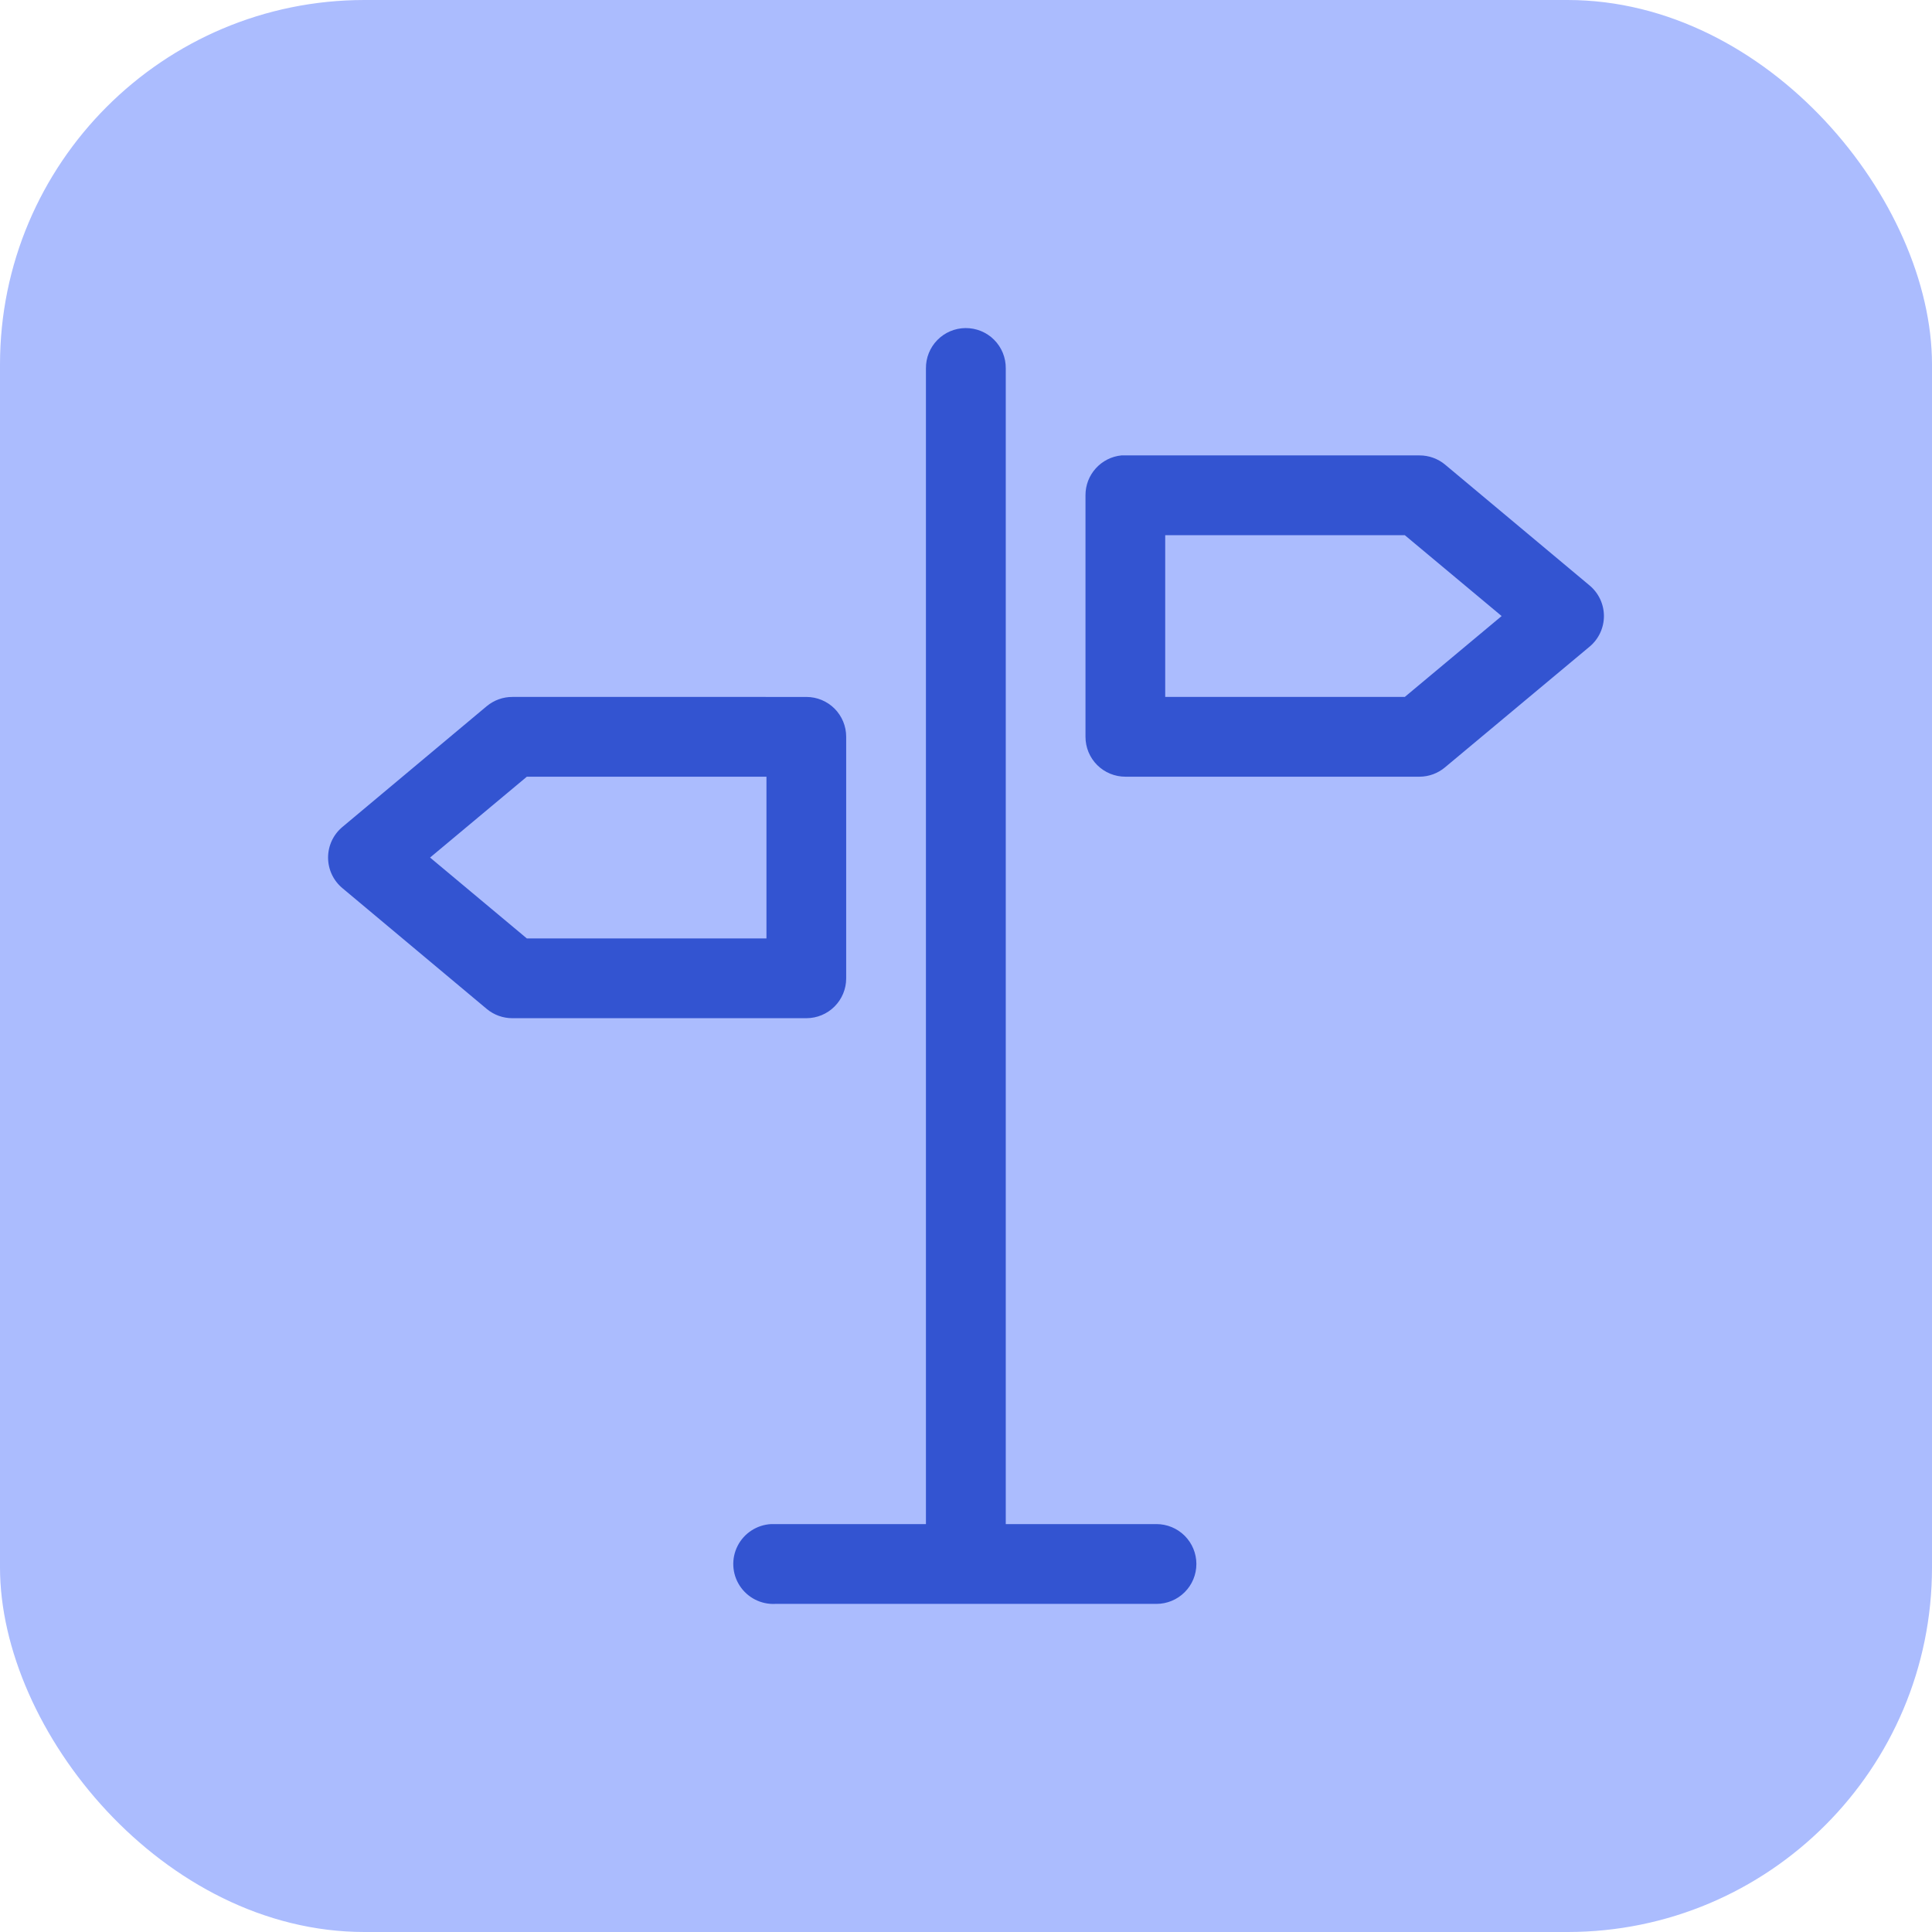
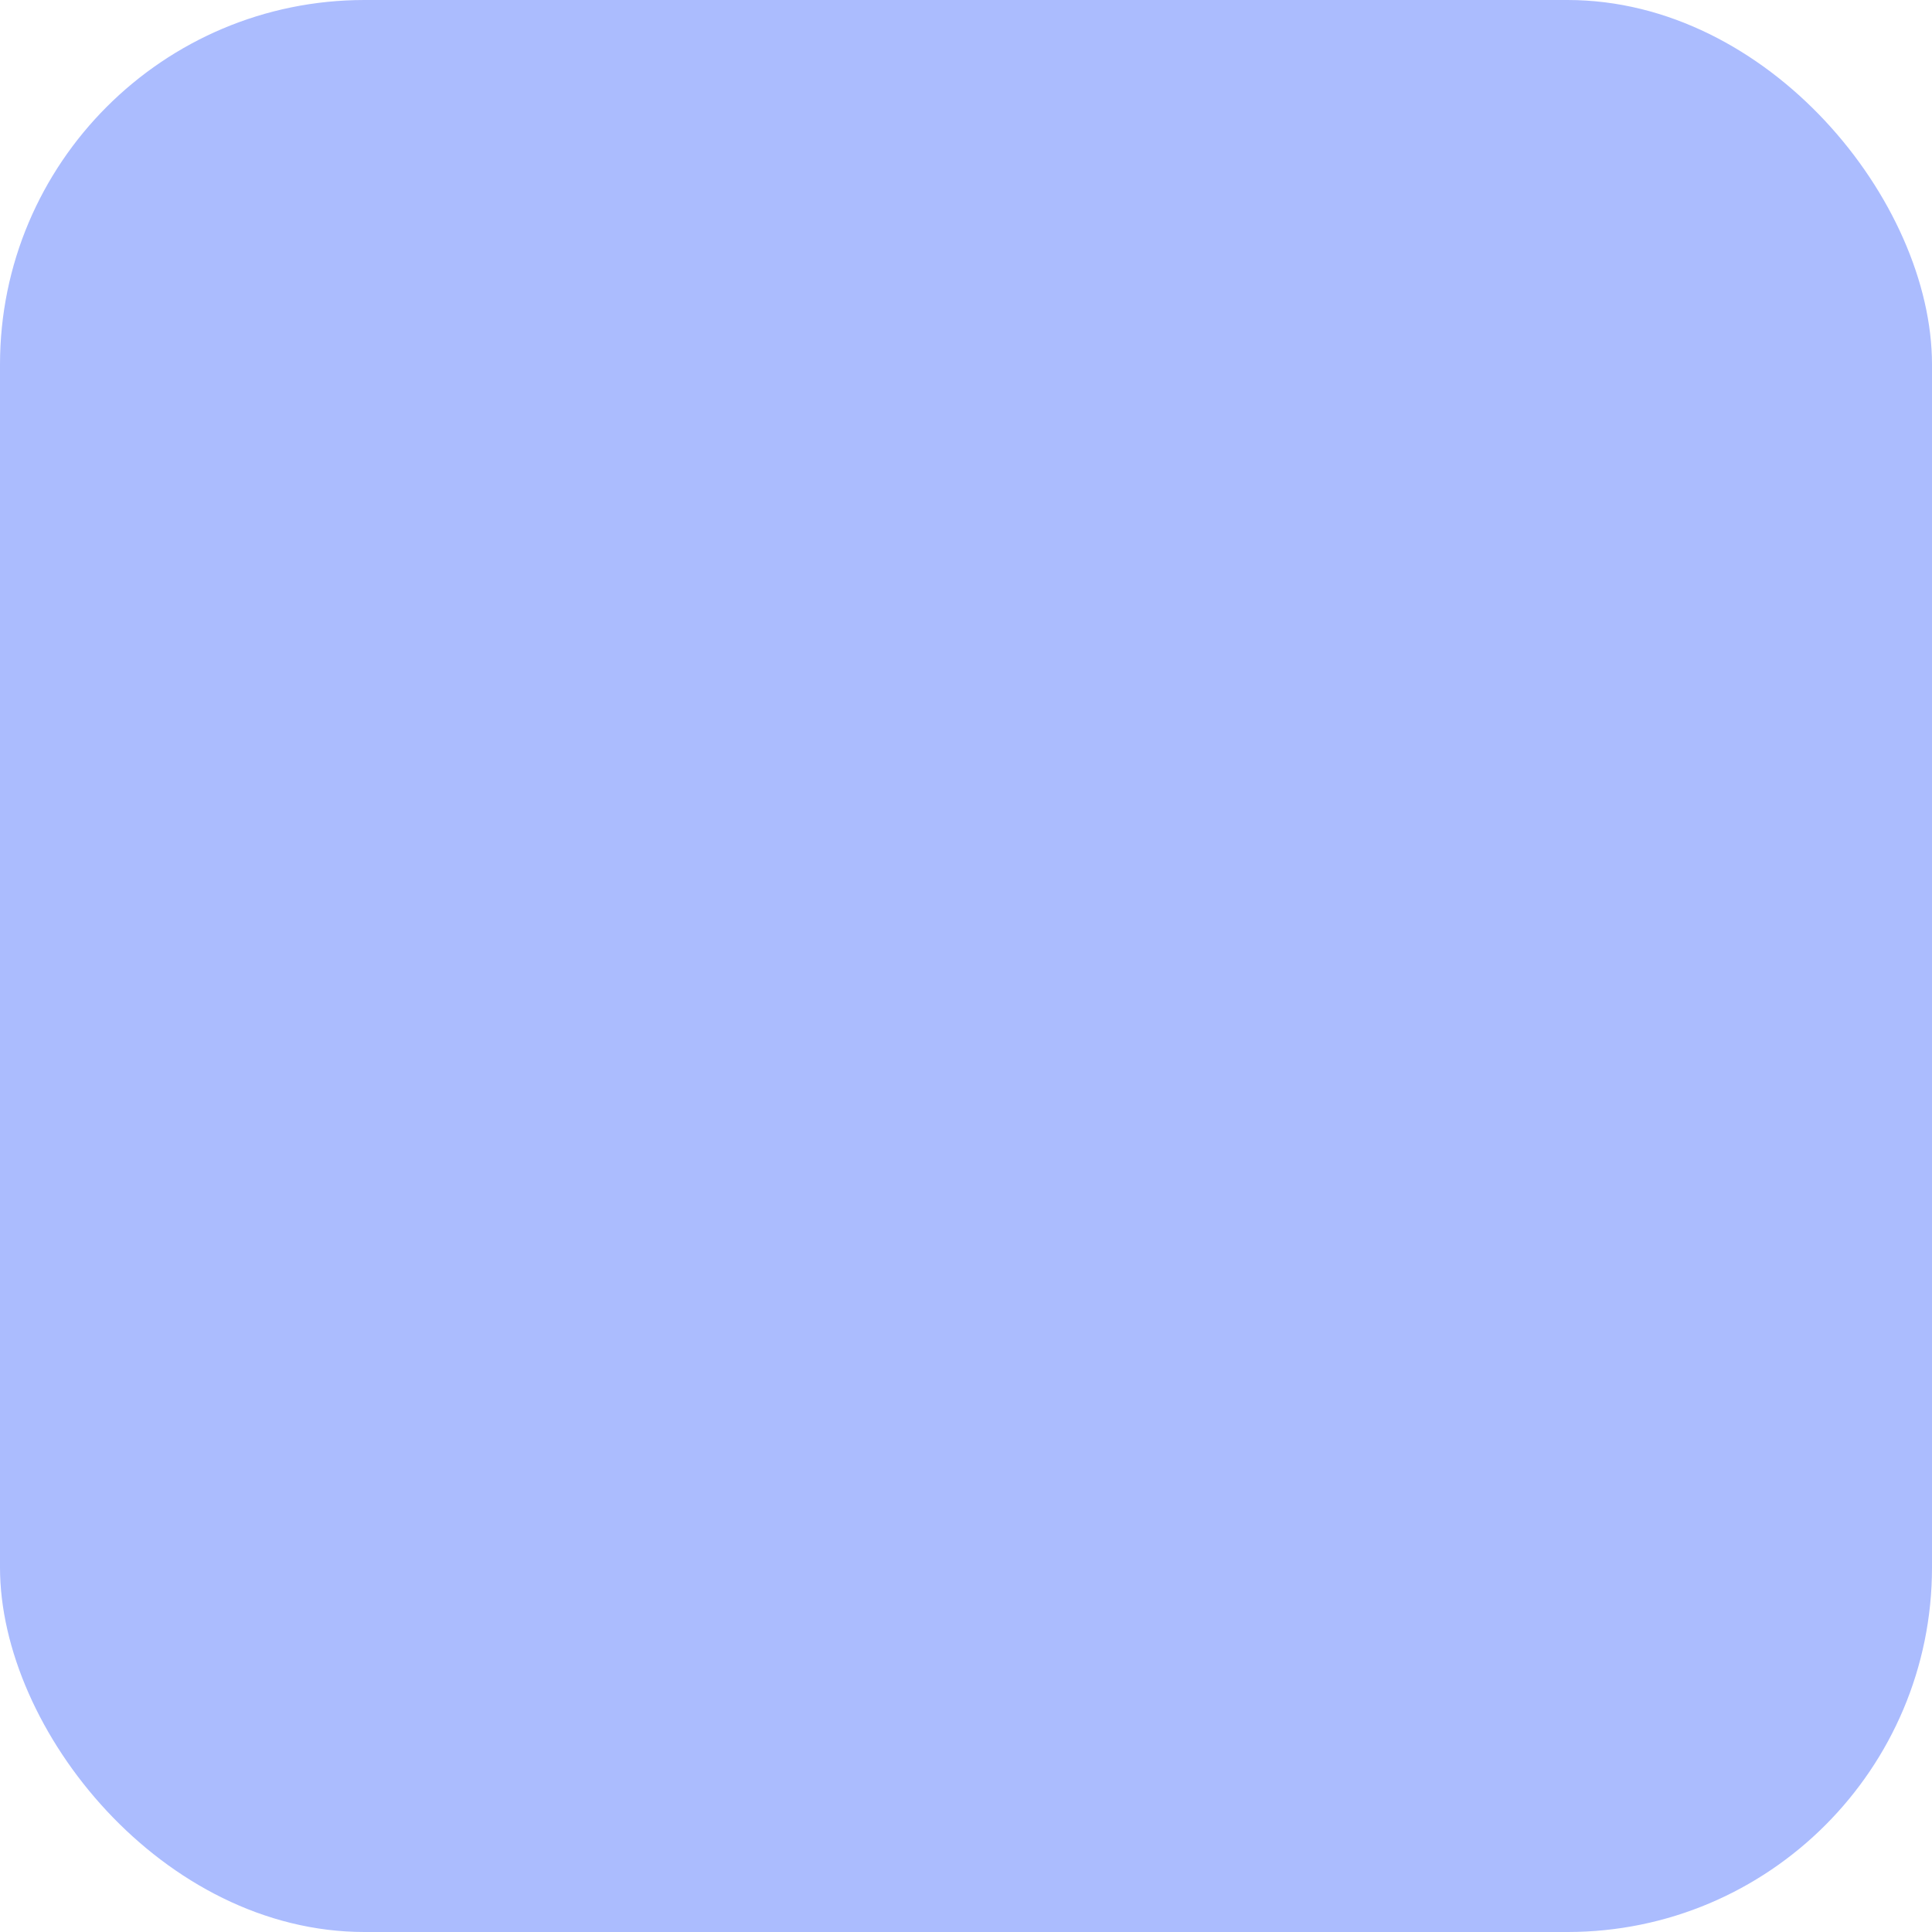
<svg xmlns="http://www.w3.org/2000/svg" width="53" height="53" viewBox="0 0 53 53" fill="none">
  <rect width="53" height="53" rx="10" fill="#ABBCFE" />
-   <path d="M26.484 9C26.194 9.003 25.916 9.121 25.713 9.329C25.51 9.536 25.398 9.816 25.401 10.106V41.81H21.268C21.23 41.808 21.192 41.808 21.154 41.81C20.764 41.831 20.413 42.058 20.235 42.407C20.058 42.755 20.079 43.172 20.292 43.5C20.505 43.828 20.877 44.019 21.268 43.999H31.724C32.015 43.999 32.293 43.884 32.499 43.678C32.705 43.473 32.82 43.195 32.82 42.904C32.82 42.614 32.705 42.336 32.499 42.13C32.293 41.925 32.015 41.81 31.724 41.81H27.591V10.106C27.594 9.812 27.479 9.528 27.27 9.32C27.062 9.112 26.779 8.997 26.484 9L26.484 9ZM30.763 12.493H30.763C30.492 12.52 30.242 12.647 30.06 12.849C29.878 13.05 29.777 13.312 29.778 13.584V20.21C29.777 20.501 29.892 20.781 30.098 20.987C30.305 21.193 30.584 21.308 30.876 21.307H38.942C39.199 21.306 39.447 21.214 39.642 21.049L43.607 17.739V17.739C43.856 17.532 44 17.224 44 16.9C44 16.576 43.856 16.269 43.607 16.061L39.642 12.745C39.446 12.582 39.198 12.493 38.942 12.493H30.876C30.838 12.491 30.8 12.491 30.763 12.493L30.763 12.493ZM31.965 14.682H38.538L41.194 16.9L38.538 19.118H31.965V14.682ZM14.058 19.118V19.119C13.802 19.117 13.553 19.207 13.355 19.37L9.393 22.686C9.144 22.894 9 23.201 9 23.525C9 23.849 9.144 24.157 9.393 24.364L13.355 27.68C13.553 27.844 13.802 27.933 14.058 27.932H22.124C22.413 27.931 22.69 27.816 22.894 27.611C23.098 27.407 23.213 27.13 23.213 26.841V20.209C23.213 19.921 23.098 19.644 22.894 19.439C22.69 19.235 22.413 19.12 22.124 19.119L14.058 19.118ZM14.453 21.307H21.026V25.744H14.453L11.798 23.525L14.453 21.307Z" fill="#3354D1" />
</svg>